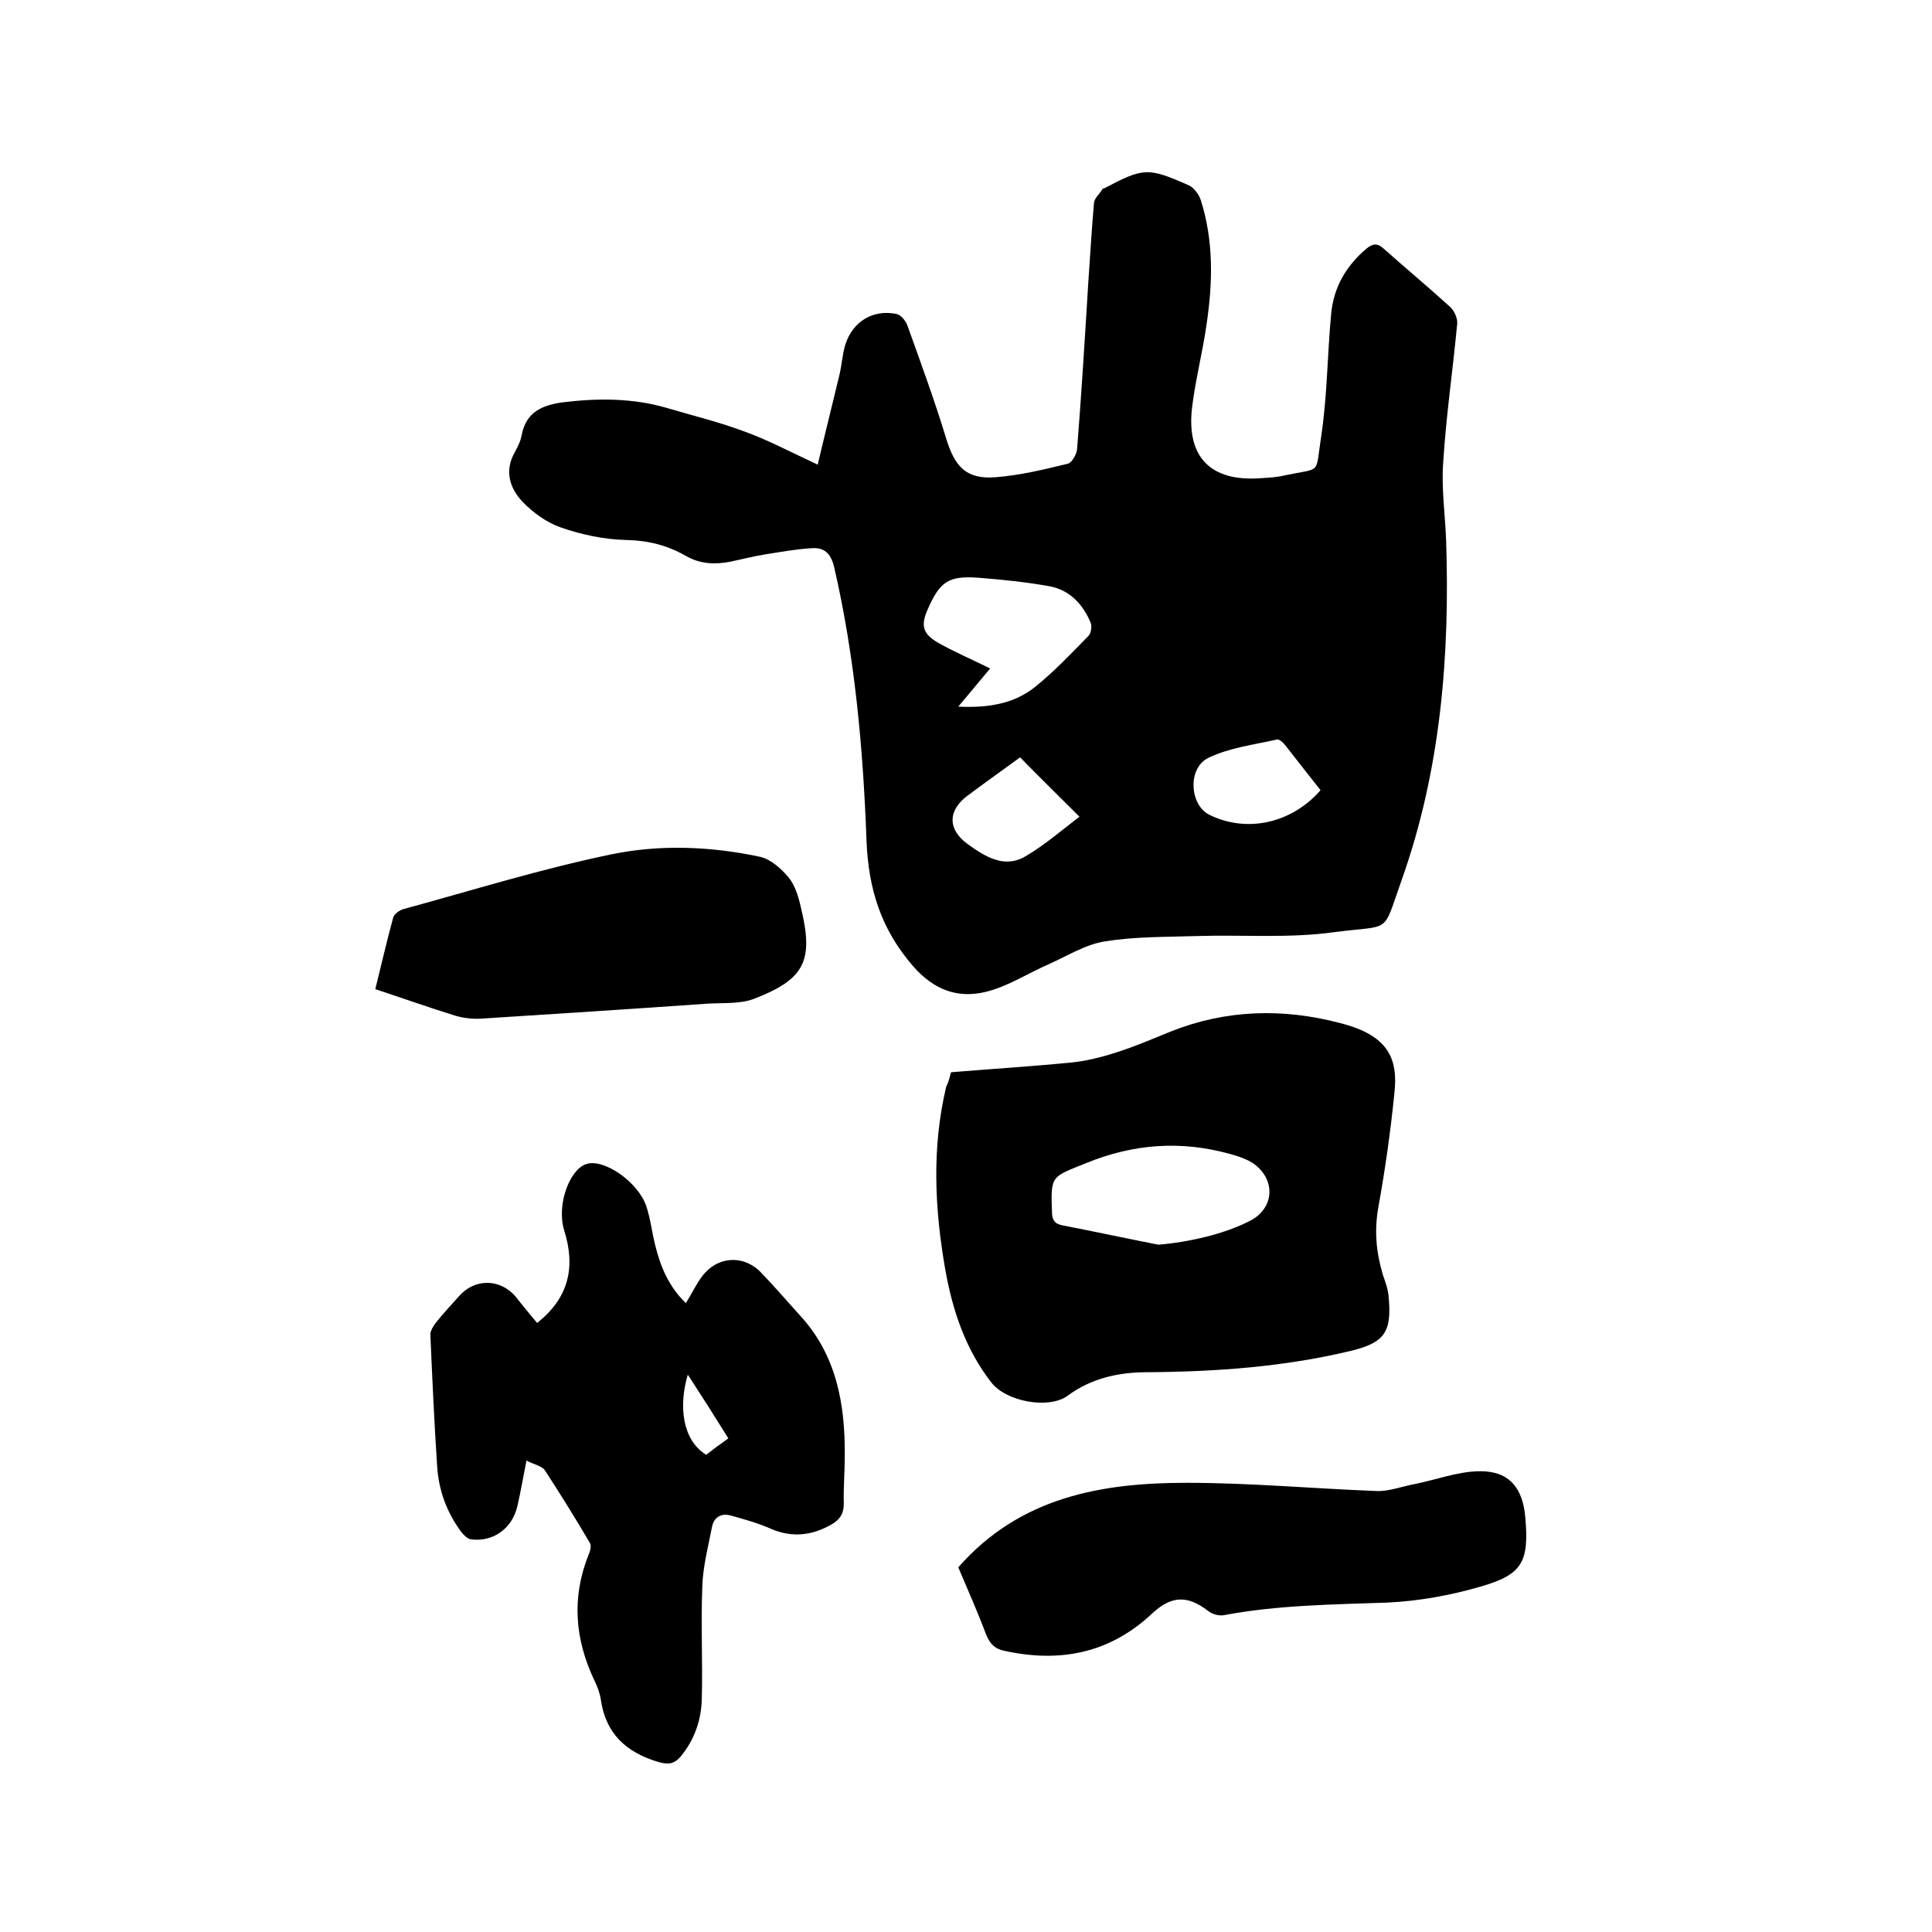
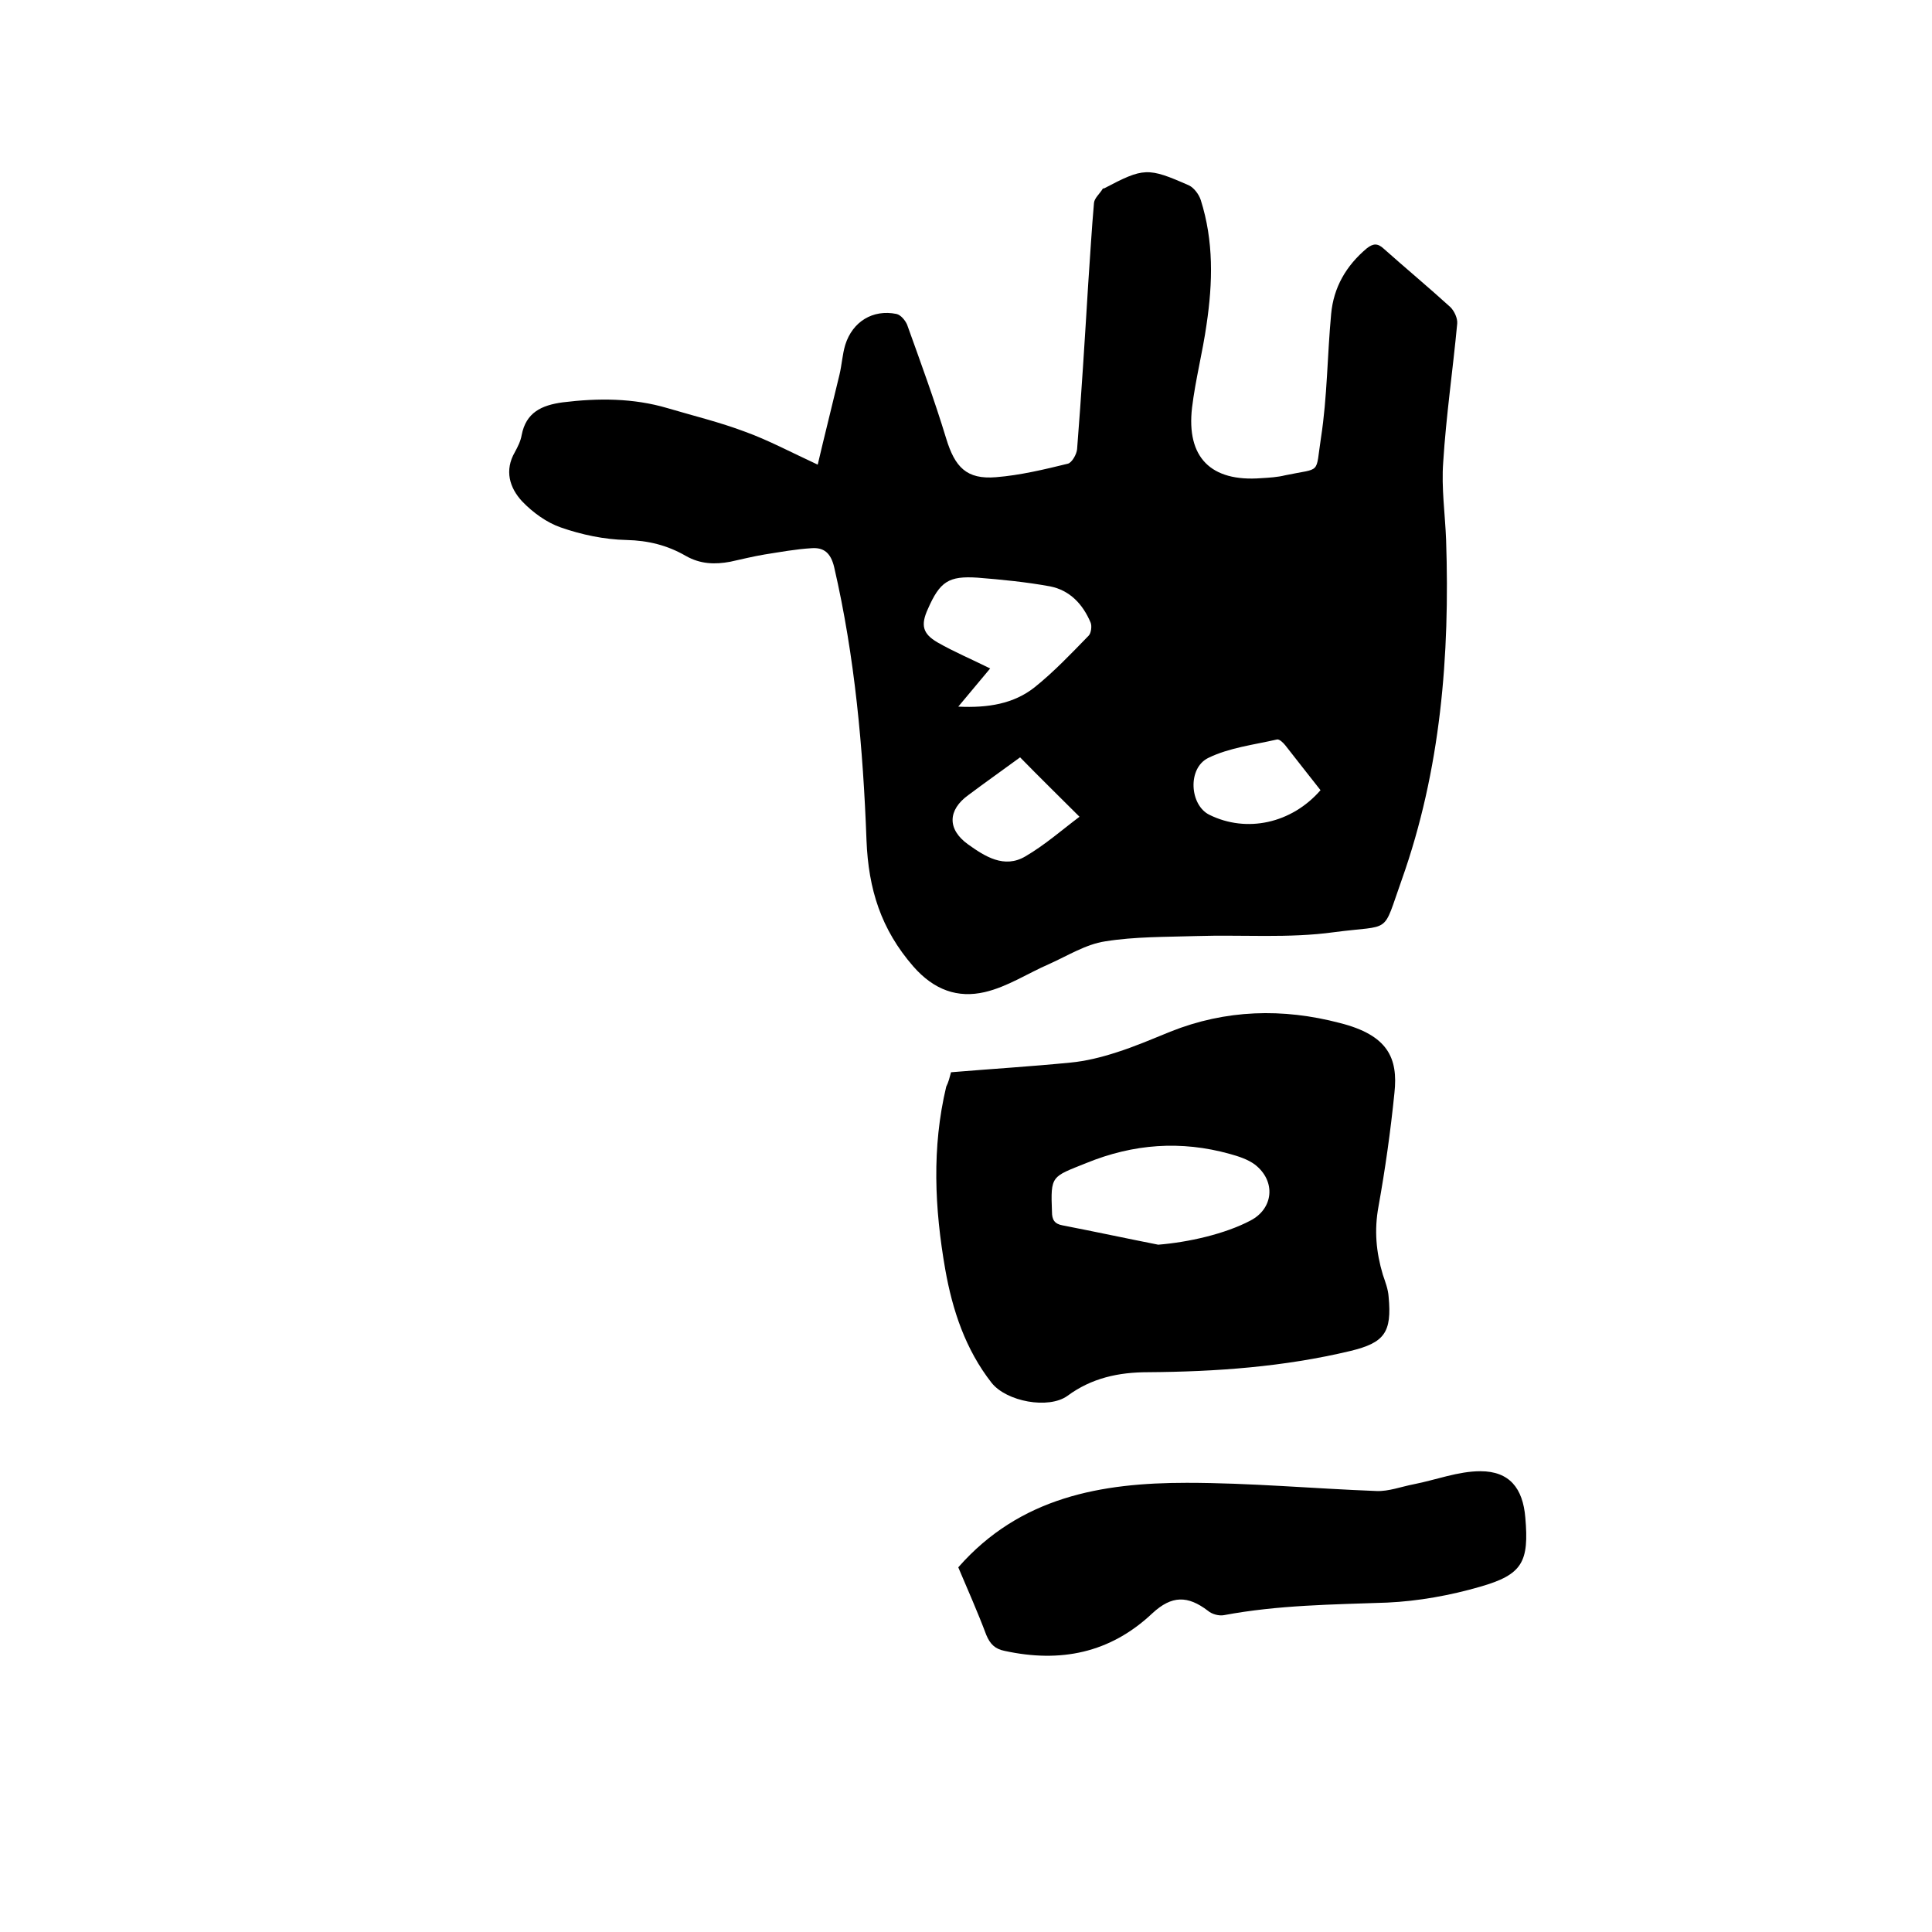
<svg xmlns="http://www.w3.org/2000/svg" enable-background="new 0 0 400 400" viewBox="0 0 400 400">
  <path d="m169.3 96.2c1.4-6 3-12.3 4.5-18.6.5-2.1.6-4.2 1.2-6.2 1.5-4.8 5.7-7.4 10.6-6.4.9.2 1.8 1.3 2.2 2.2 2.8 7.8 5.7 15.7 8.1 23.6 1.8 5.9 4.2 8.5 10.3 8 5-.4 10-1.6 14.9-2.8.8-.2 1.8-1.9 1.9-3 .9-11.4 1.6-22.8 2.3-34.2.4-5.6.7-11.2 1.2-16.8.1-1 1.2-1.9 1.8-2.9 0-.1.2-.1.3-.1 8.2-4.3 9-4.4 17.6-.6 1 .5 2 1.8 2.4 3 2.7 8.5 2.5 17.1 1.2 25.8-.8 5.7-2.3 11.4-3 17.2-1.2 10.3 3.9 15.4 14.3 14.6 1.7-.1 3.4-.2 5-.6 7.6-1.6 6.2 0 7.4-7.8 1.3-8.4 1.3-17.1 2.1-25.6.5-5.5 3.1-10 7.4-13.6 1.3-1 2.2-1.1 3.5.1 4.6 4.1 9.3 8 13.8 12.1.8.8 1.5 2.3 1.4 3.4-.9 9.6-2.3 19.1-2.9 28.7-.4 5.3.4 10.8.6 16.1.8 23.9-1.1 47.6-9.2 70.4-4.1 11.5-1.9 9.2-14 10.8-9.4 1.3-19 .5-28.5.8-6.3.2-12.7.1-18.9 1.1-4 .6-7.8 3-11.6 4.7-4.4 1.9-8.6 4.7-13.3 5.8-5.6 1.3-10.5-.4-14.8-5.3-6.7-7.7-9.3-16-9.7-26.1-.7-19-2.4-38-6.7-56.6-.7-2.9-2.1-4.1-4.7-3.9-3.3.2-6.5.8-9.7 1.3-2.4.4-4.8 1-7.1 1.5-3.2.6-6.2.5-9.2-1.2-3.8-2.2-7.8-3.2-12.3-3.3-4.6-.1-9.3-1.1-13.6-2.6-2.9-1-5.8-3.1-8-5.4-2.6-2.8-3.7-6.4-1.5-10.2.6-1.1 1.2-2.3 1.4-3.5.9-4.7 4.1-6.2 8.5-6.8 7.3-.9 14.6-.9 21.7 1.2 5.4 1.6 10.8 2.9 16.1 4.9 4.7 1.7 9.4 4.2 15 6.8zm29.1 50.1c6.2.3 11.5-.6 15.8-4 4-3.2 7.6-7 11.2-10.7.5-.5.7-2 .4-2.7-1.6-3.8-4.3-6.7-8.4-7.5-4.9-.9-10-1.4-15-1.8-6-.4-7.8.8-10.3 6.5-1.5 3.3-1.1 5.1 2 6.9 3.5 2 7.1 3.5 10.9 5.4-2 2.4-4.1 4.9-6.6 7.9zm12.8 10.5c-3.4 2.5-7.1 5.1-10.7 7.8-4.3 3.1-4.4 7.1-.1 10.2 3.5 2.5 7.5 5.1 11.9 2.5 4.1-2.4 7.6-5.5 11.2-8.2-4.1-4.1-8.1-8-12.3-12.3zm62.2 6.8c-2.5-3.2-4.9-6.2-7.3-9.3-.4-.5-1.2-1.3-1.7-1.2-4.8 1.1-9.9 1.7-14.2 3.8-4.4 2.1-3.9 9.8.2 11.8 7.7 3.8 17 1.8 23-5.1z" />
  <path d="m196.9 222c8.4-.7 16.6-1.2 24.7-2 3.2-.3 6.4-1.1 9.5-2.1 3.8-1.2 7.5-2.8 11.2-4.3 11.5-4.6 23.3-4.9 35.1-1.8 9.9 2.5 12.1 7.2 11.3 14.5-.8 7.9-1.9 15.7-3.3 23.5-.9 4.9-.5 9.4.9 14.1.5 1.5 1.1 3 1.2 4.6.7 7.4-.9 9.5-7.9 11.2-13.8 3.3-27.8 4.3-41.9 4.4-6.1 0-11.7 1.2-16.7 4.9-3.9 2.8-12.6 1.2-15.7-2.7-5.4-6.9-8.1-15-9.6-23.5-2.2-12.6-2.8-25.2.2-37.8.5-1 .7-1.9 1-3zm42.9 35.7c6.2-.5 13.8-2.2 19.1-5 4.8-2.5 5.3-8.2.9-11.6-1.5-1.1-3.4-1.7-5.2-2.2-10.1-2.8-19.9-2.1-29.7 1.9-7.2 2.9-7.4 2.5-7.1 10.1 0 1.6.5 2.5 2.2 2.8 6.7 1.3 13.2 2.7 19.8 4z" />
-   <path d="m111.2 273.9c6.6-5.2 8-11.6 5.6-19.2-1.6-5.2 1.1-12.6 4.6-13.7 3.6-1.2 10.7 3.7 12.4 8.7.9 2.7 1.2 5.6 1.9 8.3 1.1 4.4 2.8 8.4 6.3 11.8 1.2-1.9 2.1-3.9 3.4-5.6 3.1-4.1 8.5-4.5 12.1-.8 2.7 2.8 5.3 5.8 7.9 8.7 7.8 8.3 9.6 18.6 9.5 29.4 0 3.3-.3 6.6-.2 9.8 0 2.1-.8 3.3-2.5 4.3-4 2.3-8.1 2.8-12.4 1-2.7-1.2-5.5-2-8.4-2.8-2.1-.6-3.6.3-4 2.4-.8 4.1-1.9 8.3-2 12.4-.3 7.7.1 15.4-.1 23.1-.1 4.4-1.5 8.5-4.4 12-1.3 1.5-2.5 1.7-4.6 1.1-6.7-2-10.9-5.9-11.9-12.9-.2-1.3-.7-2.7-1.3-3.9-4.1-8.6-4.8-17.3-1.2-26.2.3-.7.6-1.8.2-2.4-3-5.1-6.1-10.1-9.3-15-.6-.9-2.3-1.2-3.8-2-.7 3.5-1.2 6.5-1.9 9.5-1.1 4.6-5 7.4-9.6 6.8-.7-.1-1.4-.8-1.9-1.4-3.1-4.1-4.8-8.8-5.1-13.8-.6-9.1-1-18.1-1.4-27.2 0-.8.6-1.7 1.1-2.4 1.5-1.9 3.2-3.7 4.8-5.5 3.3-3.8 8.6-3.7 11.8.1 1.4 1.8 2.9 3.6 4.4 5.4zm31.2 10.7c-1.9 6.4-1.2 13.5 3.8 16.6 1.4-1.1 2.9-2.2 4.6-3.4-2.8-4.5-5.4-8.6-8.4-13.2z" />
  <path d="m198.4 324.5c12.8-14.6 29.7-17.5 47.3-17.5 13.1 0 26.2 1.2 39.3 1.7 2.5.1 5.1-.9 7.7-1.4 4.6-.9 9.2-2.7 13.8-2.7 6 0 8.8 3.5 9.3 9.6.8 9.2-.6 11.8-9.3 14.3-6.2 1.8-12.8 3-19.3 3.3-11.3.4-22.6.5-33.8 2.6-1 .2-2.5-.2-3.3-.9-4.2-3.2-7.5-3.2-11.5.5-8.8 8.3-19.1 10.3-30.6 7.8-2-.4-3-1.4-3.8-3.3-1.8-4.8-3.9-9.5-5.8-14z" />
-   <path d="m77.7 204.8c1.3-5.2 2.4-10.1 3.7-14.8.2-.8 1.4-1.6 2.2-1.8 14.3-3.9 28.4-8.3 42.9-11.3 10.1-2.1 20.6-1.7 30.9.5 2.2.5 4.4 2.5 5.9 4.3 1.3 1.6 2 3.9 2.5 6.1 2.7 11.1.9 14.9-9.7 19-2.9 1.1-6.4.8-9.7 1-15.6 1.1-31.2 2.1-46.8 3.1-1.7.1-3.6-.1-5.3-.6-5.5-1.7-10.8-3.6-16.6-5.5z" />
</svg>